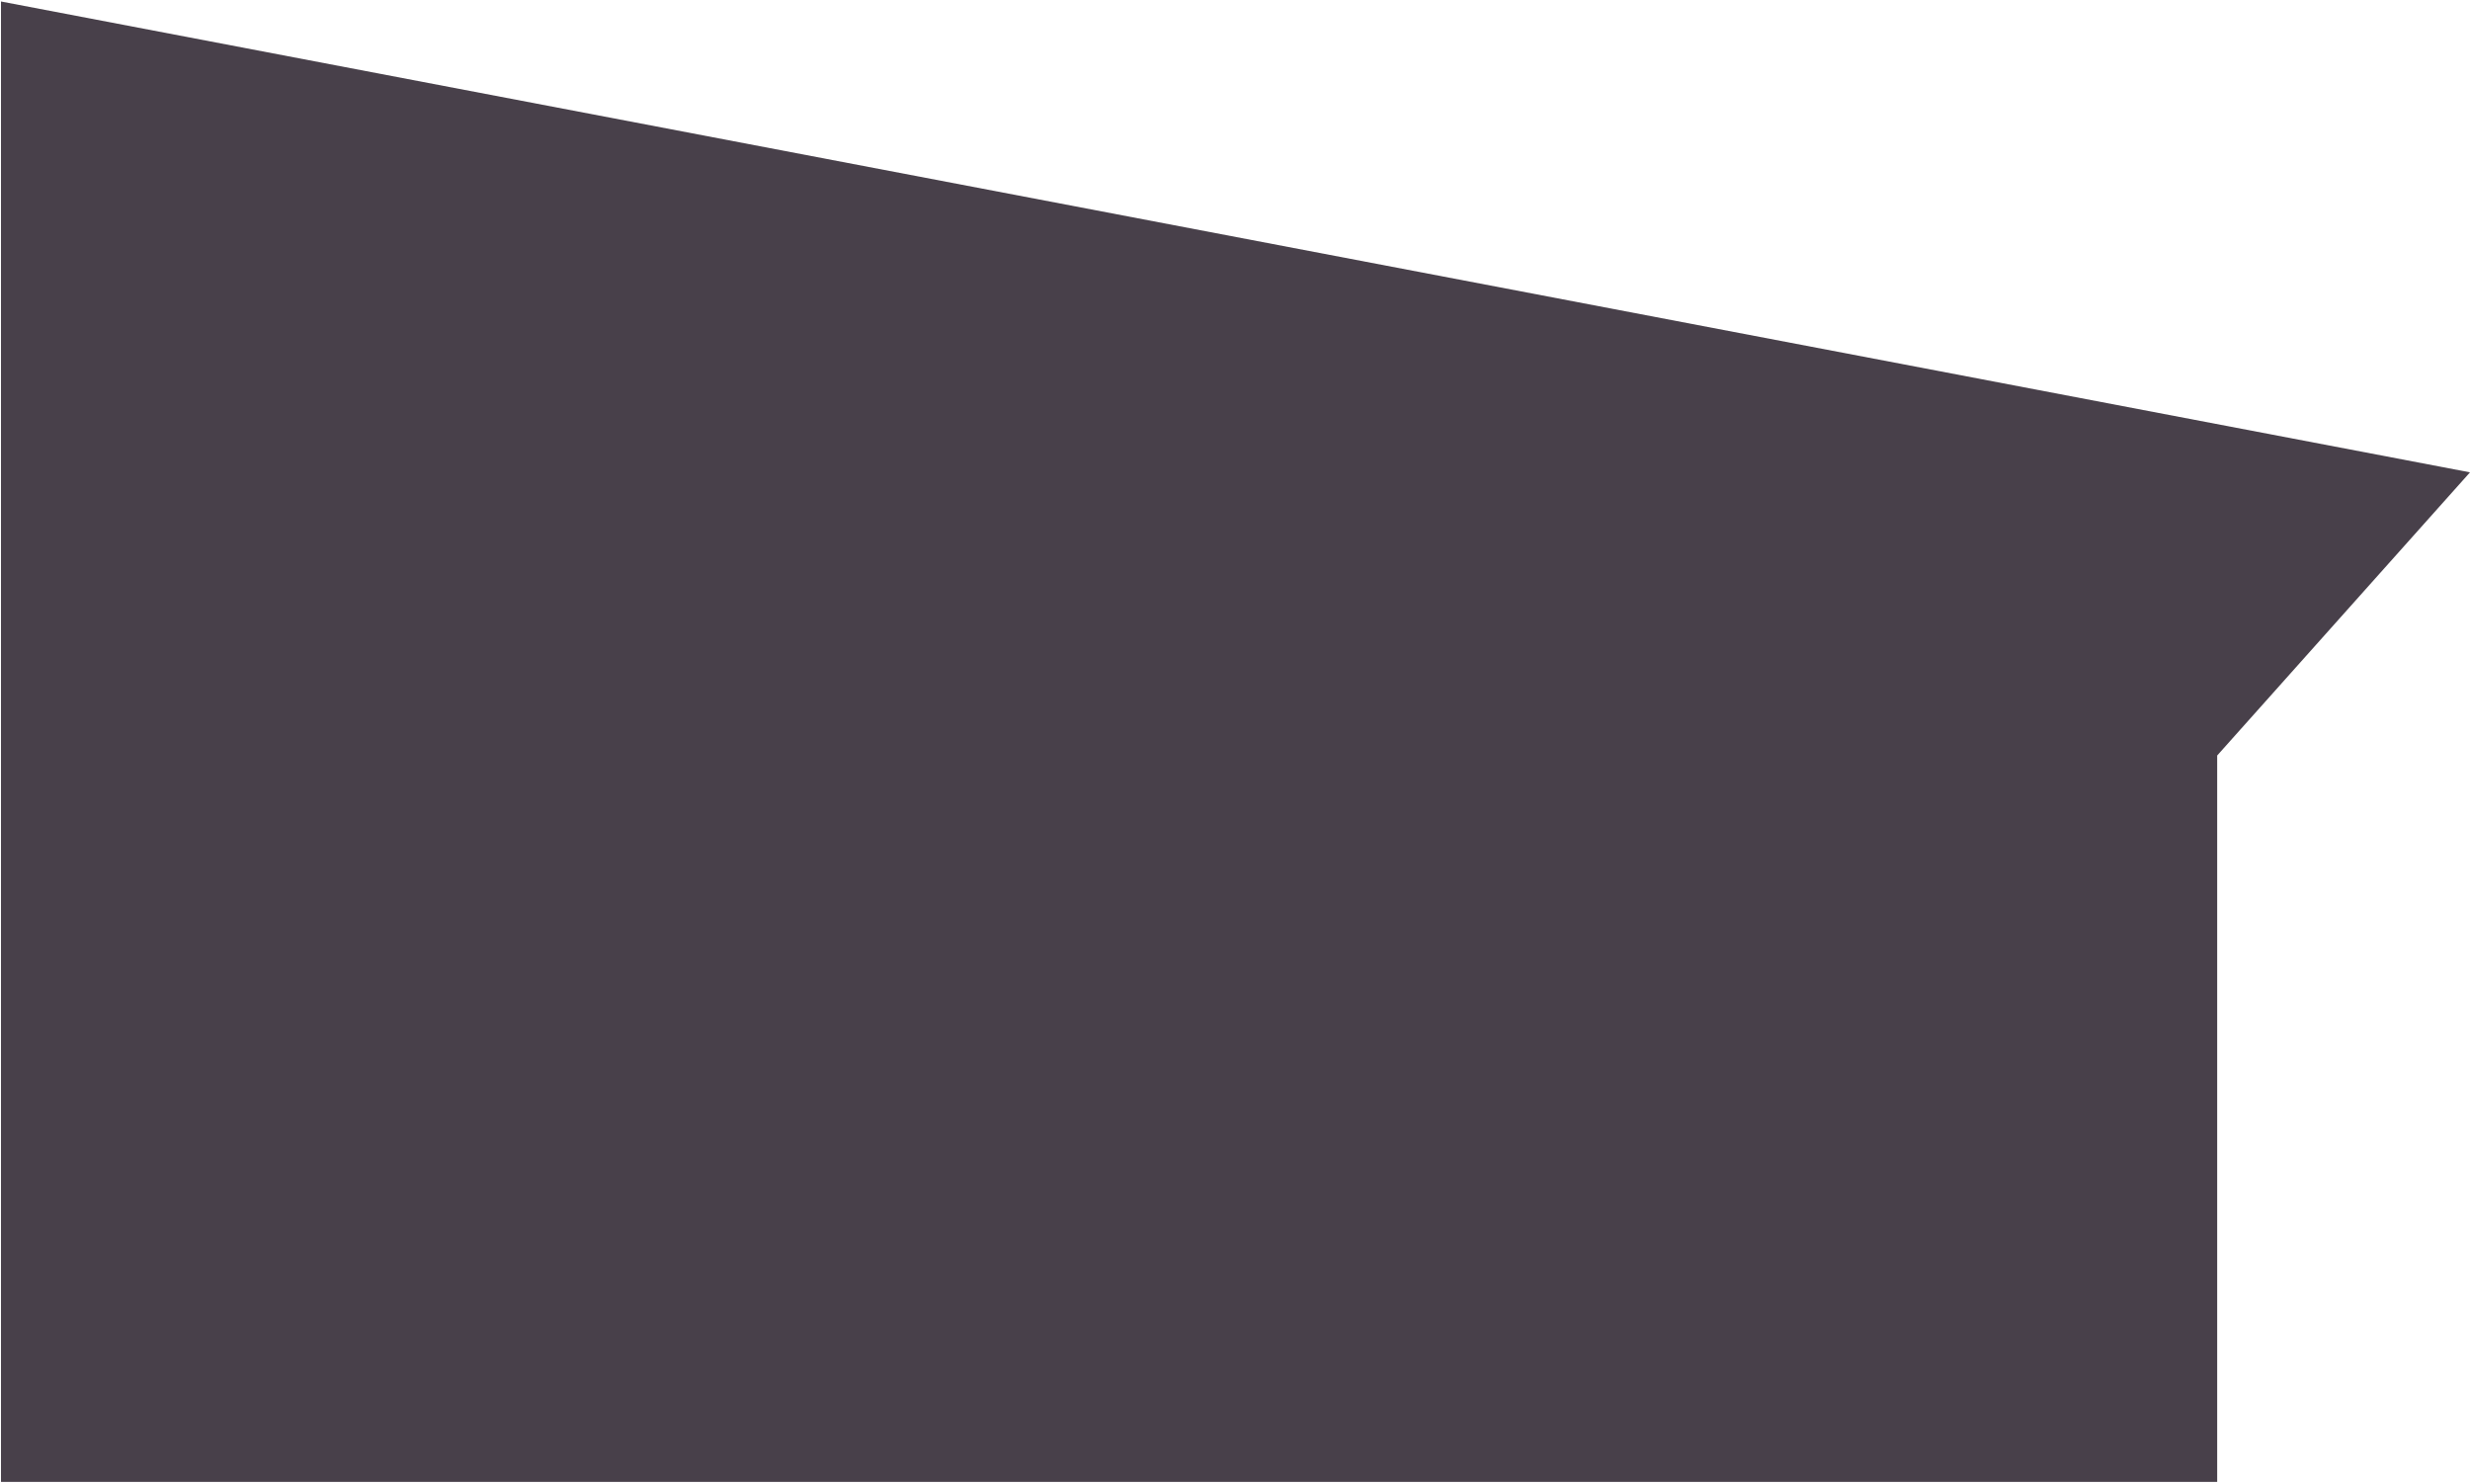
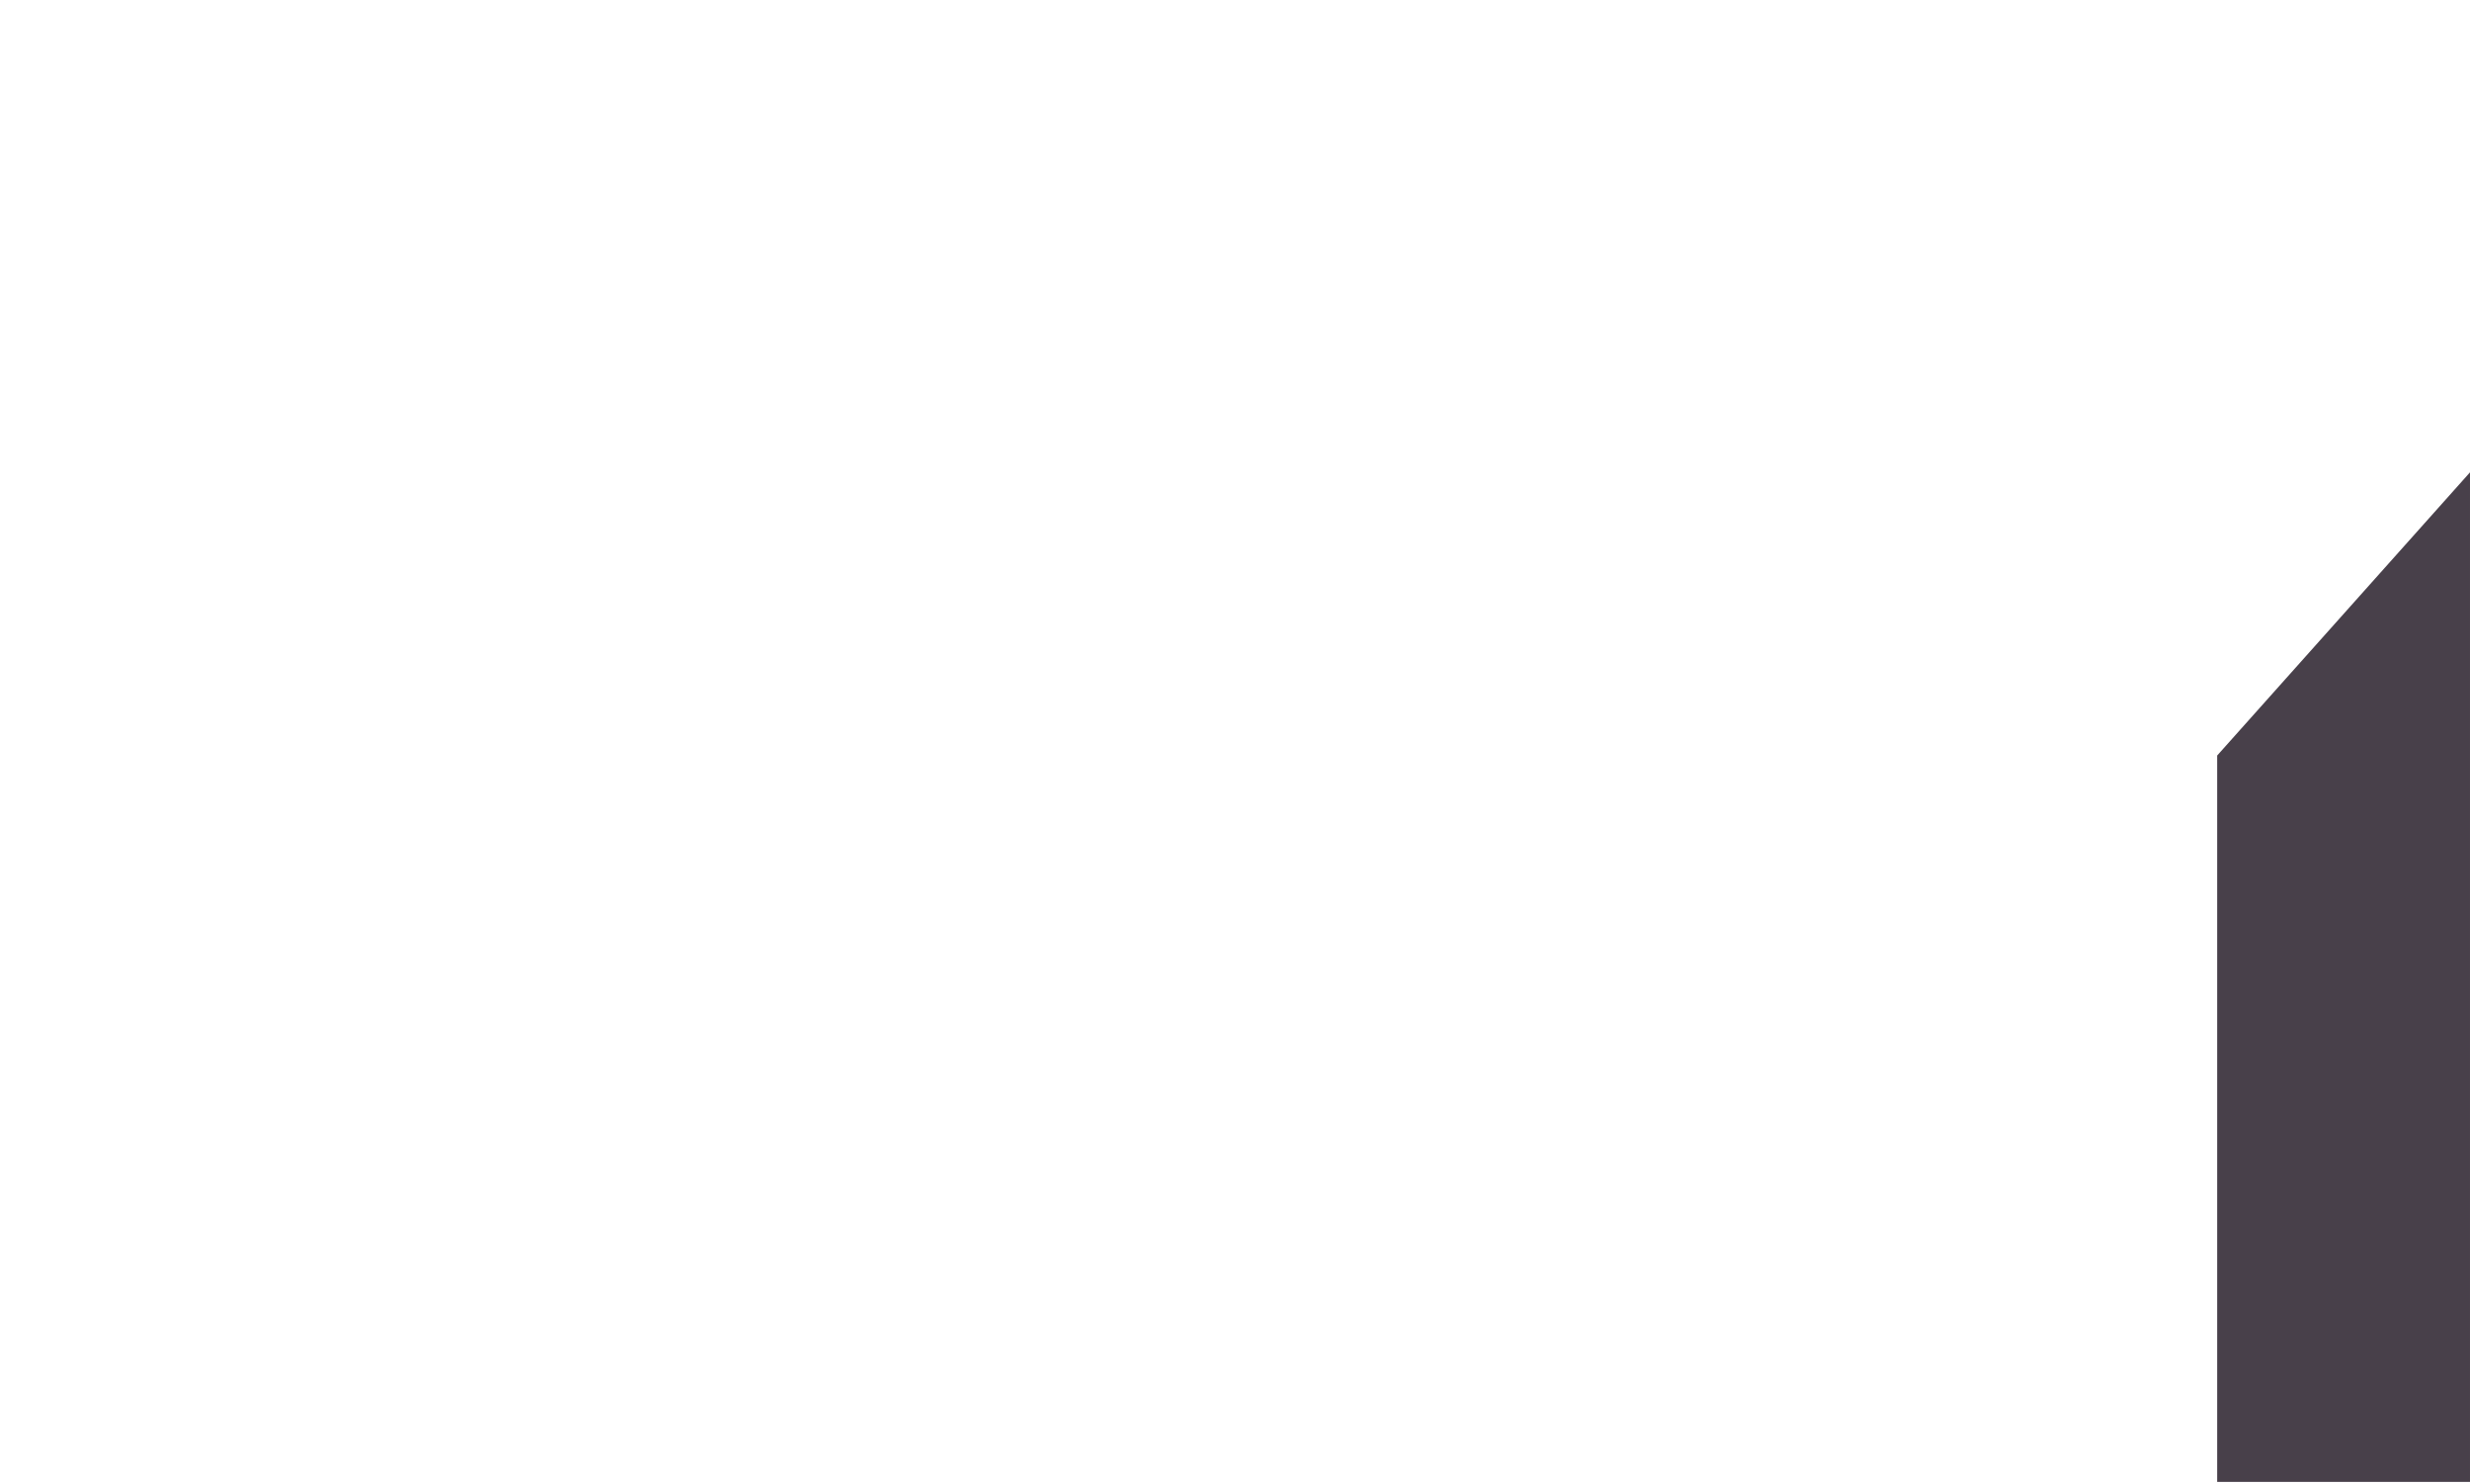
<svg xmlns="http://www.w3.org/2000/svg" width="969" height="582" viewBox="0 0 969 582" fill="none">
-   <path d="M968.998 185.302L0.391 0.585V581.339H869.818V296.39L968.998 185.302Z" fill="#48404A" />
+   <path d="M968.998 185.302V581.339H869.818V296.39L968.998 185.302Z" fill="#48404A" />
</svg>